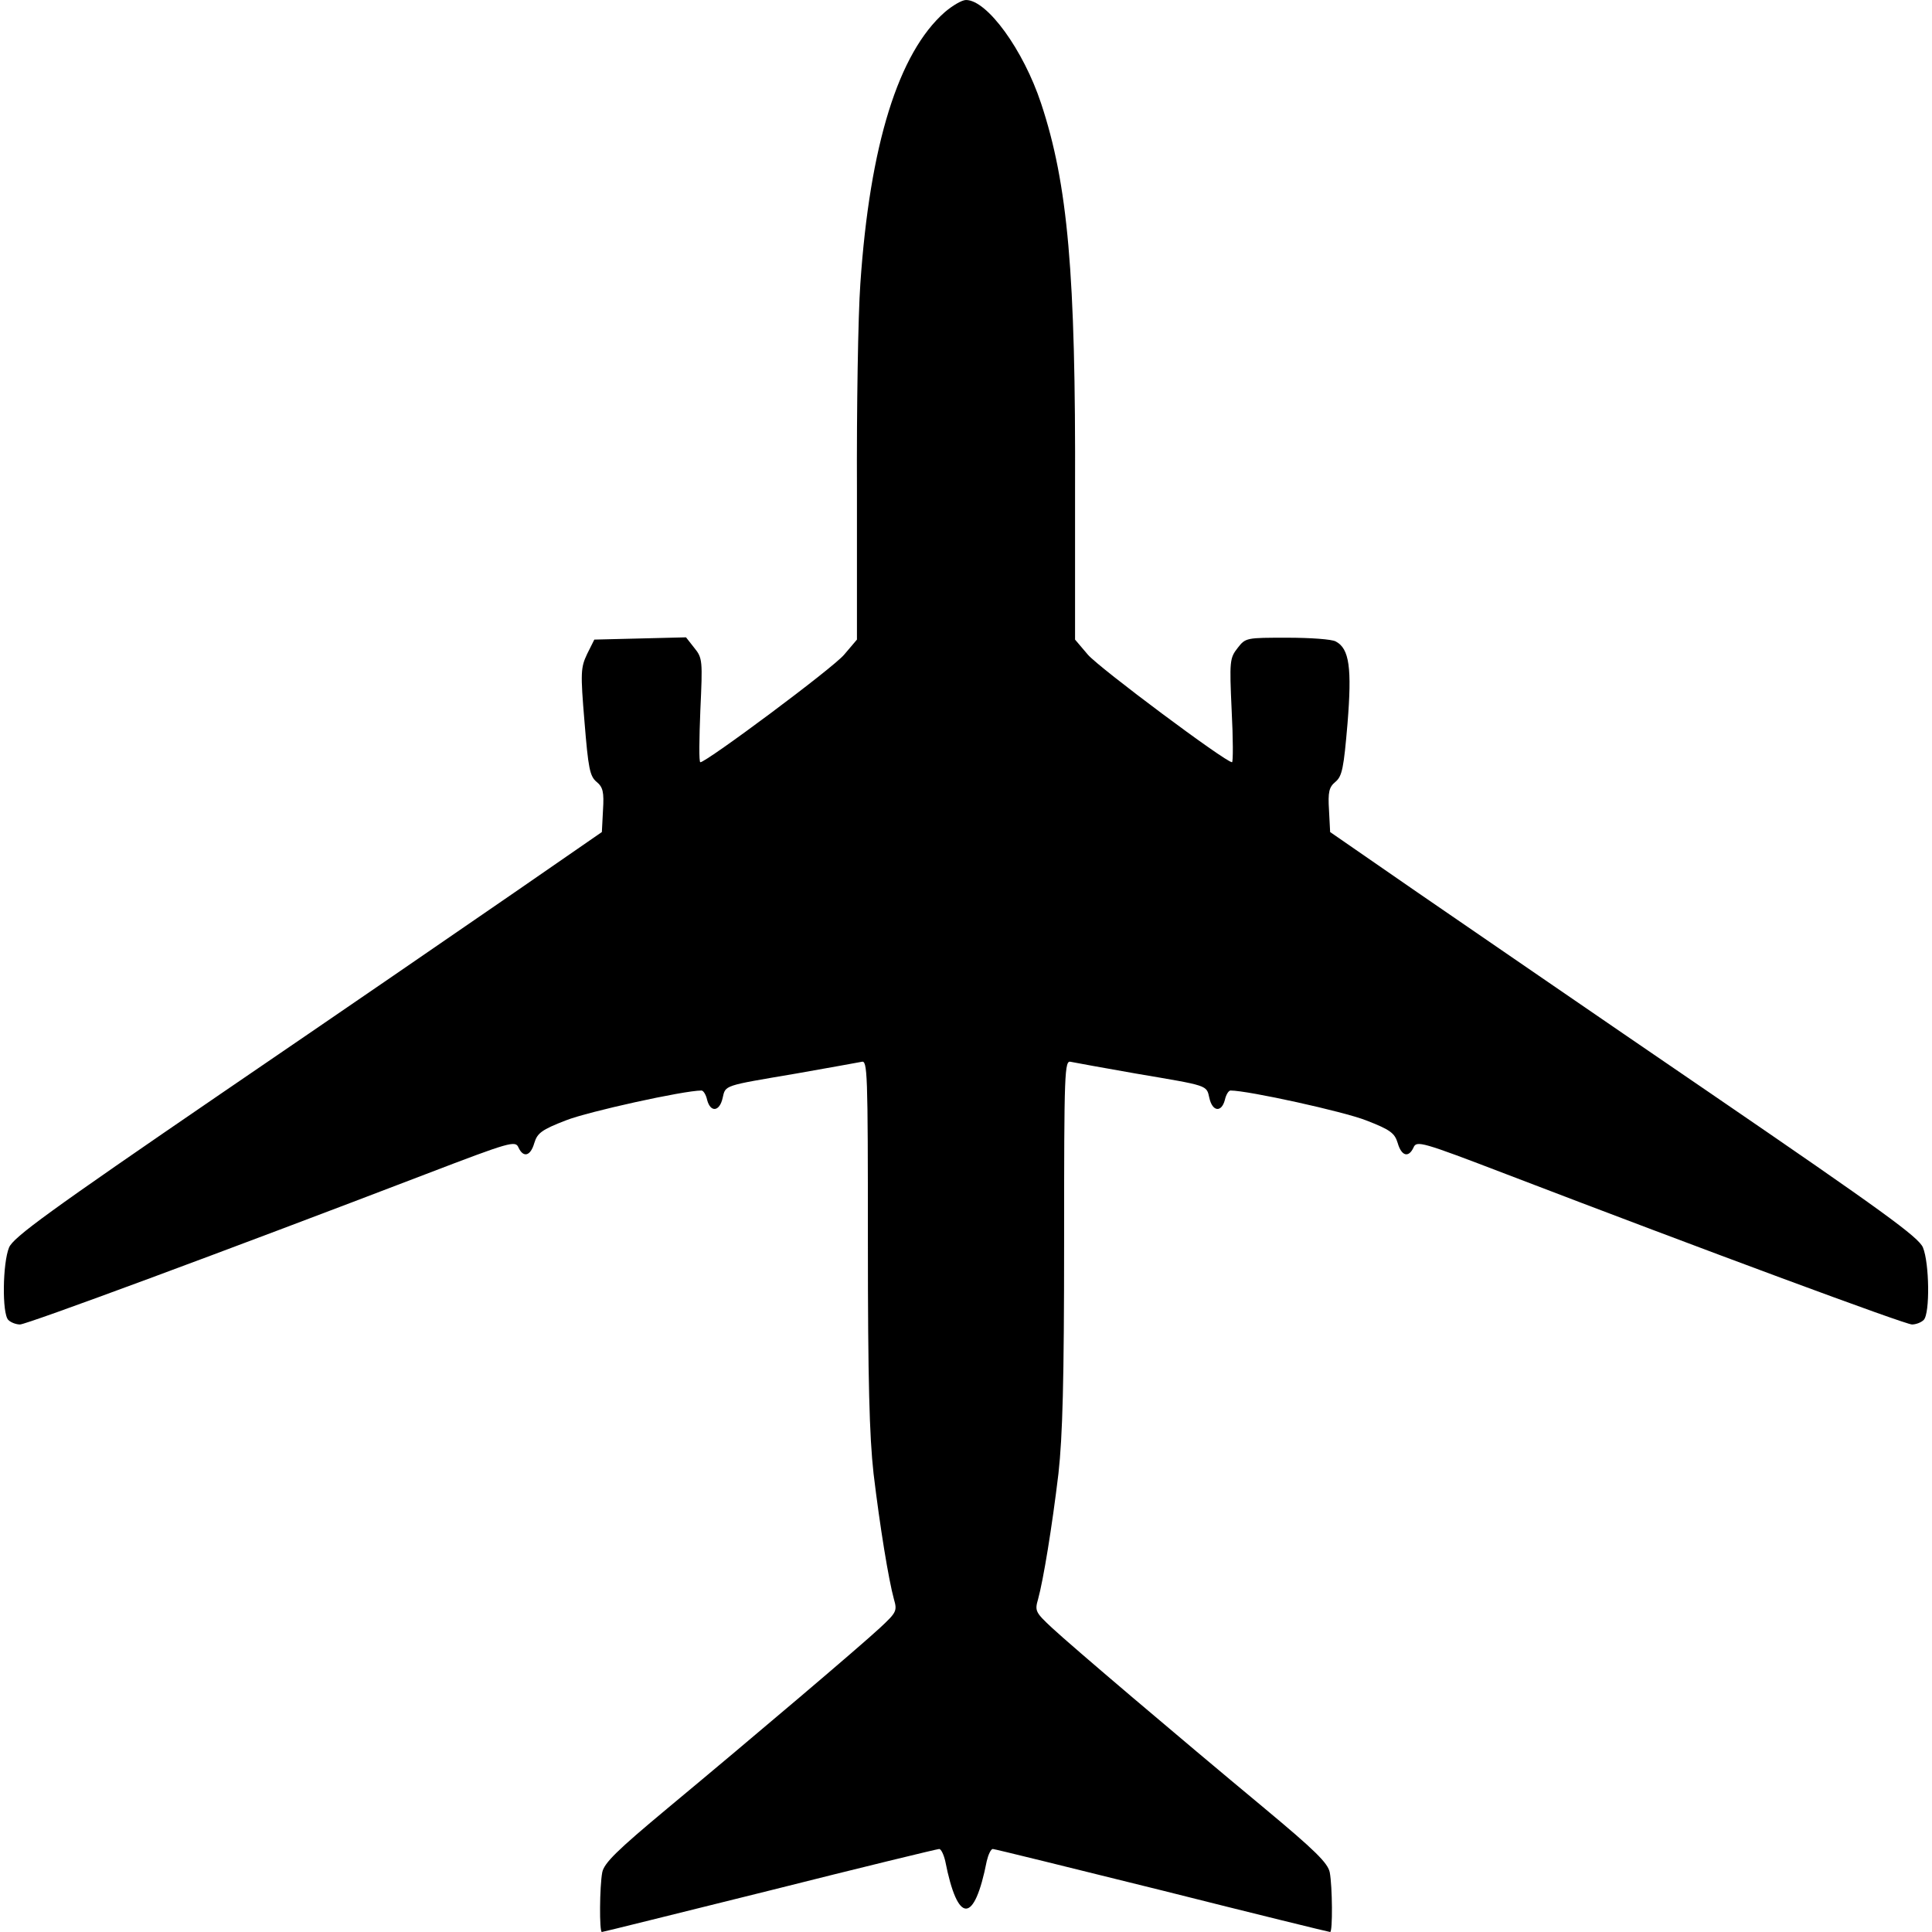
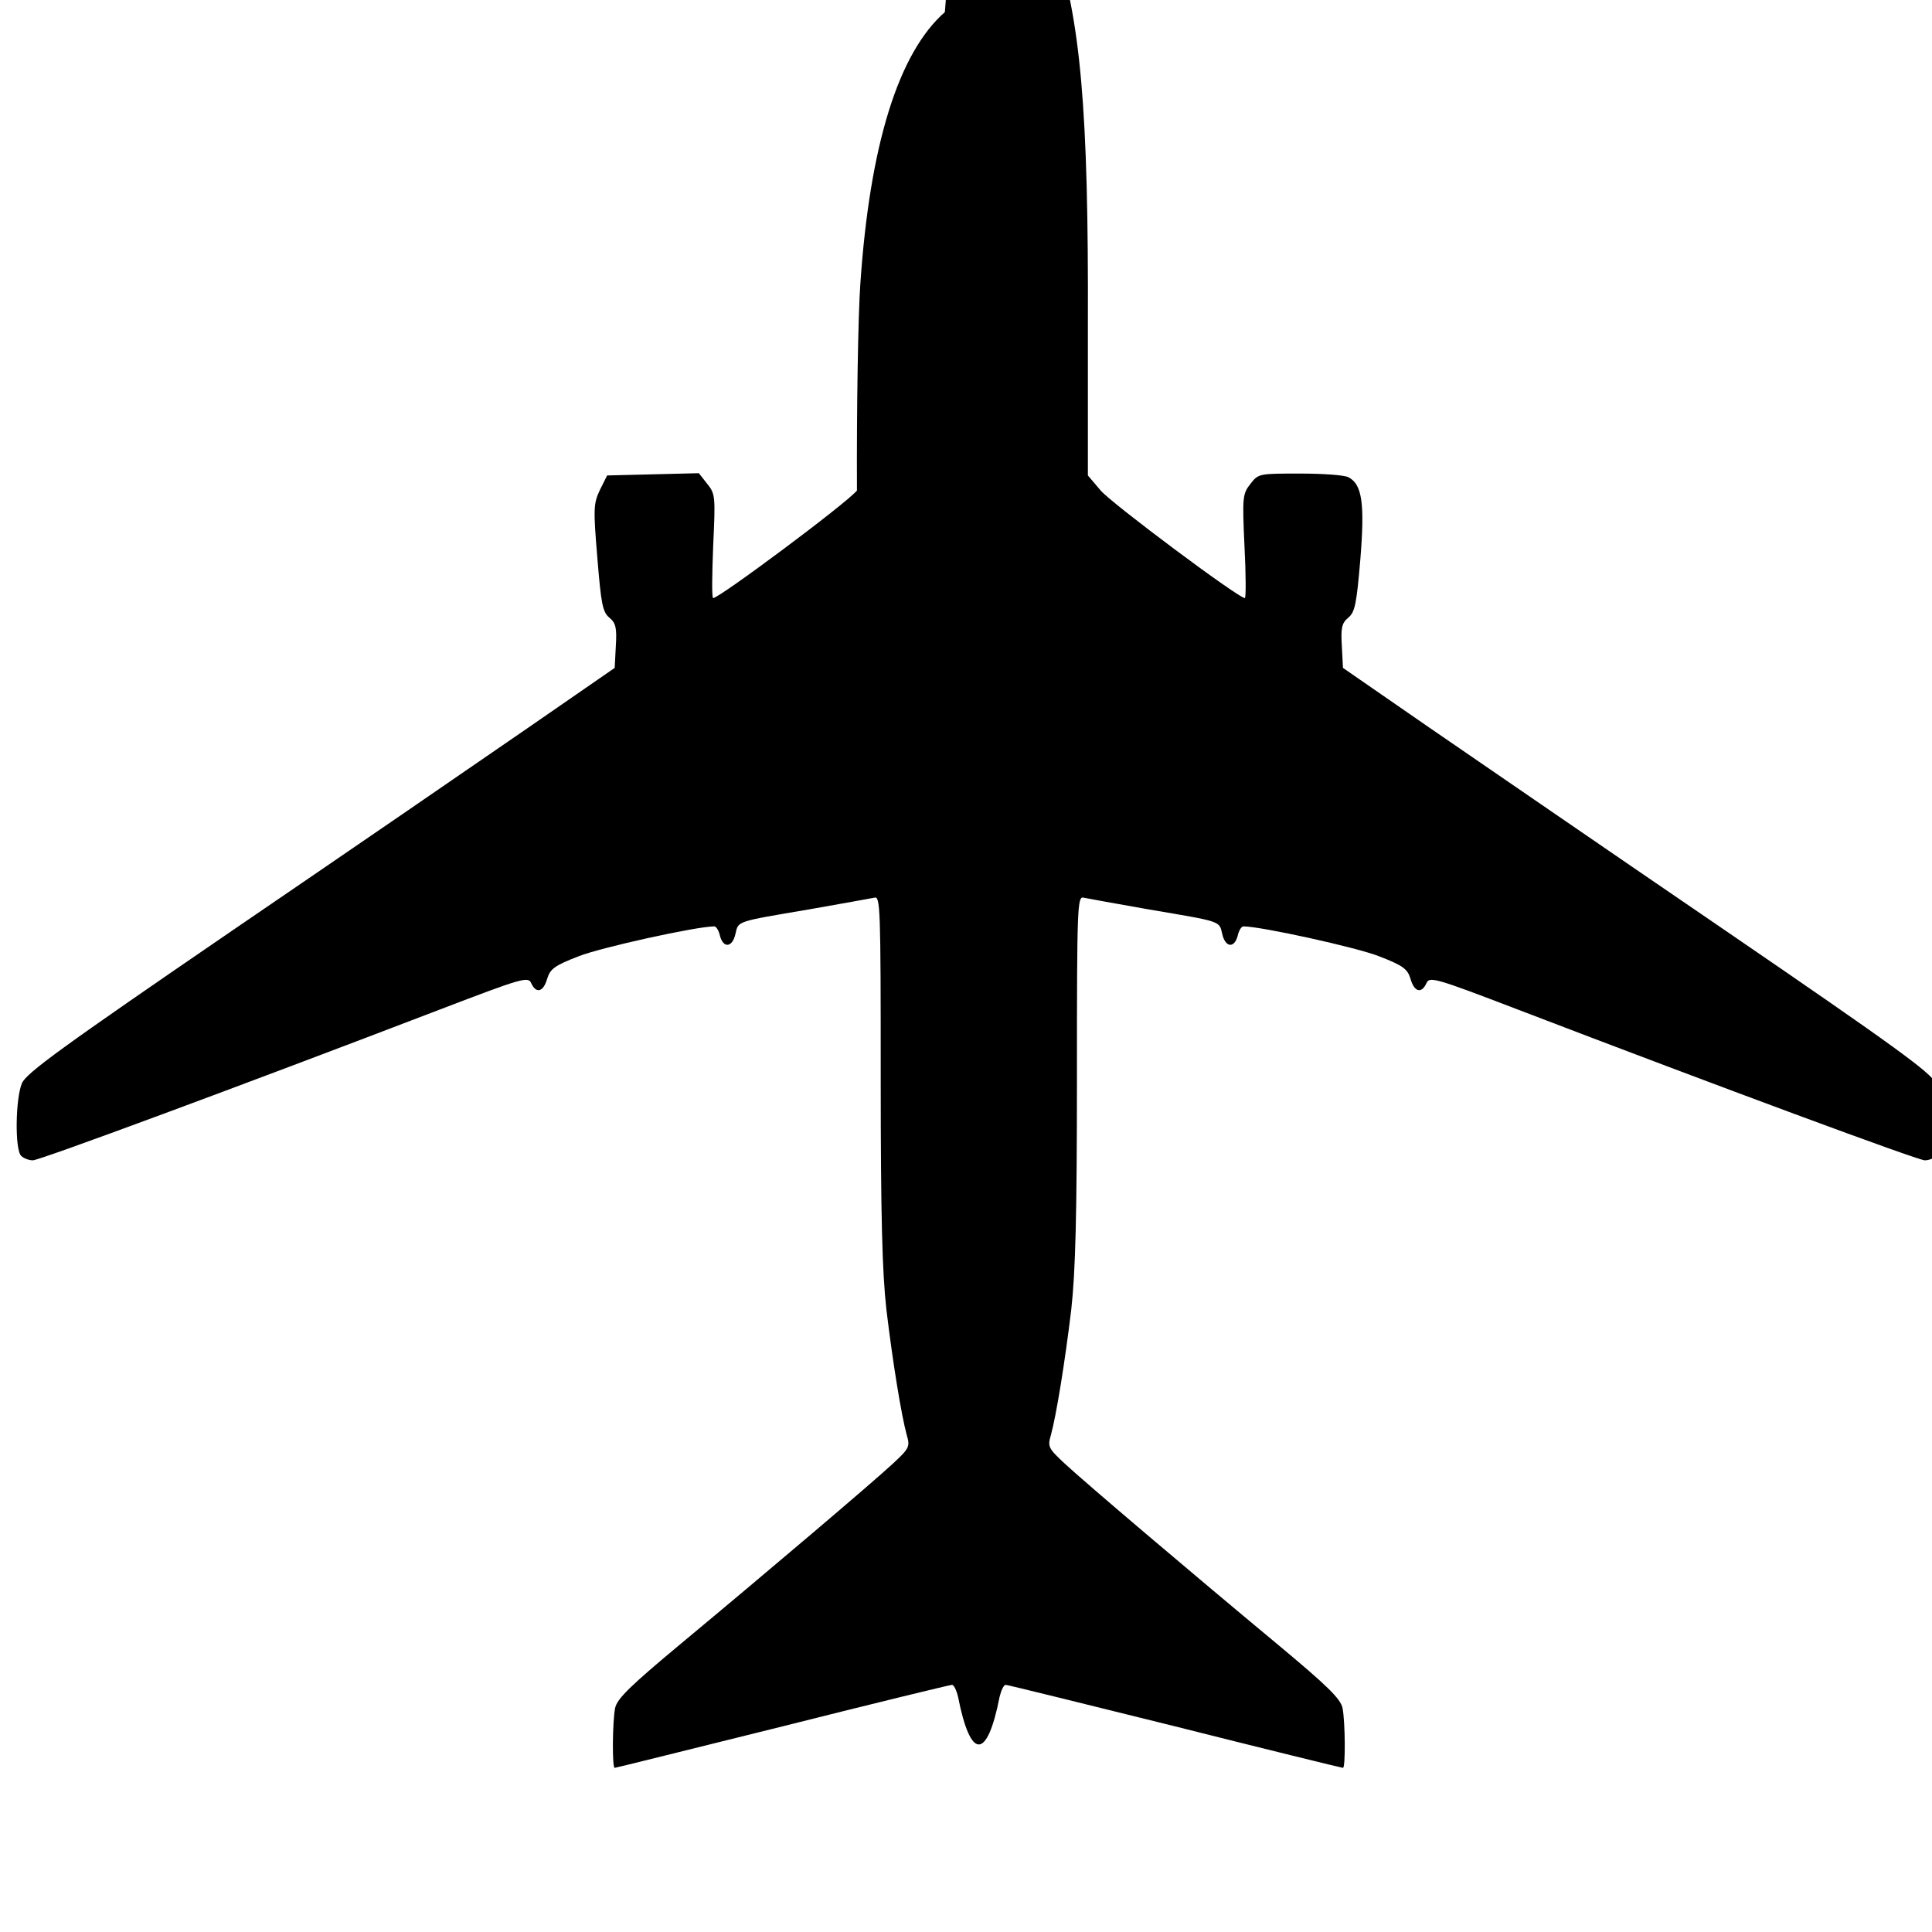
<svg xmlns="http://www.w3.org/2000/svg" version="1.0" width="512pt" height="512pt" viewBox="0 0 512 512" preserveAspectRatio="xMidYMid meet">
  <g transform="translate(0,512) scale(0.1,-0.1)" fill="#000000" stroke="none">
-     <path d="M2504 5088 c-123 -108 -199 -352 -224 -720 -6 -84 -10 -331 -9 -548 l0 -395 -34 -40 c-29 -35 -365 -285 -381 -285 -4 0 -3 62 0 138 6 131 6 138 -16 165 l-22 28 -121 -3 -122 -3 -19 -38 c-17 -36 -18 -49 -7 -180 10 -123 14 -144 32 -159 17 -14 20 -27 17 -75 l-3 -58 -230 -159 c-126 -87 -477 -328 -779 -534 -456 -312 -551 -381 -562 -408 -17 -41 -19 -175 -2 -192 7 -7 21 -12 31 -12 18 0 542 194 1077 399 222 85 236 89 244 70 13 -28 32 -23 42 12 8 26 19 35 84 60 58 23 312 79 359 79 5 0 12 -11 15 -25 9 -34 33 -31 41 5 8 35 1 32 195 65 85 15 163 29 173 31 16 5 17 -22 17 -478 0 -367 4 -514 15 -613 17 -142 40 -282 54 -333 9 -31 7 -35 -37 -76 -55 -51 -327 -282 -564 -479 -132 -110 -167 -144 -172 -169 -7 -37 -8 -158 -1 -158 3 0 203 50 445 110 242 61 444 110 449 110 5 0 12 -15 16 -32 33 -168 77 -168 110 0 4 17 11 32 16 32 5 0 207 -50 449 -110 242 -61 442 -110 445 -110 7 0 6 121 -1 158 -5 25 -40 59 -172 169 -237 197 -509 428 -564 479 -44 41 -46 45 -37 76 14 51 37 191 54 333 11 99 15 246 15 613 0 456 1 483 18 478 9 -2 87 -16 172 -31 194 -33 187 -30 195 -65 8 -36 32 -39 41 -5 3 14 10 25 15 25 47 0 301 -56 359 -79 65 -25 76 -34 84 -60 10 -35 29 -40 42 -12 8 19 22 15 244 -70 535 -205 1059 -399 1077 -399 10 0 24 5 31 12 17 17 15 151 -2 192 -11 27 -106 96 -562 408 -302 206 -652 447 -779 534 l-230 159 -3 58 c-3 48 0 61 17 75 18 15 22 37 32 154 12 148 5 199 -31 218 -10 6 -68 10 -129 10 -108 0 -110 0 -131 -27 -21 -27 -22 -34 -16 -165 4 -76 4 -138 1 -138 -17 0 -352 250 -382 285 l-34 40 0 395 c2 575 -19 812 -90 1026 -47 142 -143 274 -199 274 -11 0 -36 -15 -56 -32z" />
+     <path d="M2504 5088 c-123 -108 -199 -352 -224 -720 -6 -84 -10 -331 -9 -548 c-29 -35 -365 -285 -381 -285 -4 0 -3 62 0 138 6 131 6 138 -16 165 l-22 28 -121 -3 -122 -3 -19 -38 c-17 -36 -18 -49 -7 -180 10 -123 14 -144 32 -159 17 -14 20 -27 17 -75 l-3 -58 -230 -159 c-126 -87 -477 -328 -779 -534 -456 -312 -551 -381 -562 -408 -17 -41 -19 -175 -2 -192 7 -7 21 -12 31 -12 18 0 542 194 1077 399 222 85 236 89 244 70 13 -28 32 -23 42 12 8 26 19 35 84 60 58 23 312 79 359 79 5 0 12 -11 15 -25 9 -34 33 -31 41 5 8 35 1 32 195 65 85 15 163 29 173 31 16 5 17 -22 17 -478 0 -367 4 -514 15 -613 17 -142 40 -282 54 -333 9 -31 7 -35 -37 -76 -55 -51 -327 -282 -564 -479 -132 -110 -167 -144 -172 -169 -7 -37 -8 -158 -1 -158 3 0 203 50 445 110 242 61 444 110 449 110 5 0 12 -15 16 -32 33 -168 77 -168 110 0 4 17 11 32 16 32 5 0 207 -50 449 -110 242 -61 442 -110 445 -110 7 0 6 121 -1 158 -5 25 -40 59 -172 169 -237 197 -509 428 -564 479 -44 41 -46 45 -37 76 14 51 37 191 54 333 11 99 15 246 15 613 0 456 1 483 18 478 9 -2 87 -16 172 -31 194 -33 187 -30 195 -65 8 -36 32 -39 41 -5 3 14 10 25 15 25 47 0 301 -56 359 -79 65 -25 76 -34 84 -60 10 -35 29 -40 42 -12 8 19 22 15 244 -70 535 -205 1059 -399 1077 -399 10 0 24 5 31 12 17 17 15 151 -2 192 -11 27 -106 96 -562 408 -302 206 -652 447 -779 534 l-230 159 -3 58 c-3 48 0 61 17 75 18 15 22 37 32 154 12 148 5 199 -31 218 -10 6 -68 10 -129 10 -108 0 -110 0 -131 -27 -21 -27 -22 -34 -16 -165 4 -76 4 -138 1 -138 -17 0 -352 250 -382 285 l-34 40 0 395 c2 575 -19 812 -90 1026 -47 142 -143 274 -199 274 -11 0 -36 -15 -56 -32z" />
  </g>
</svg>